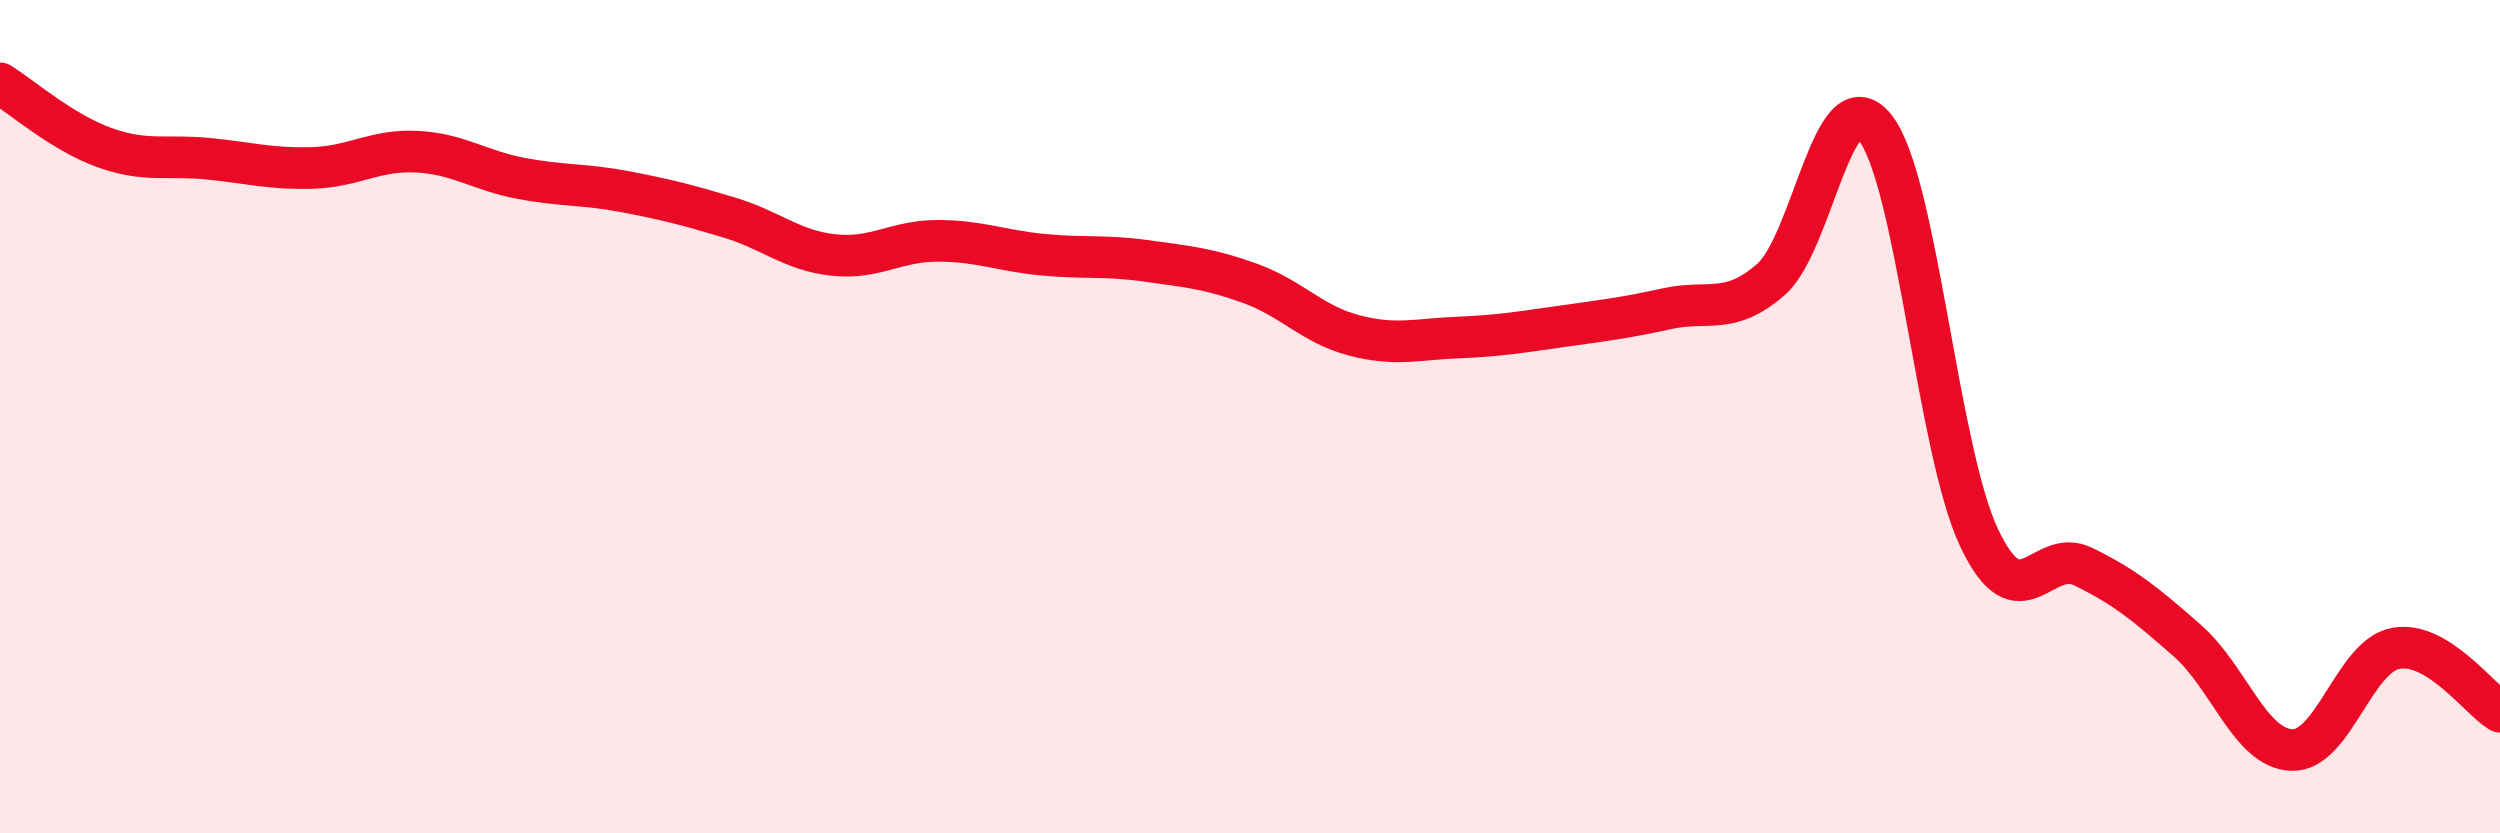
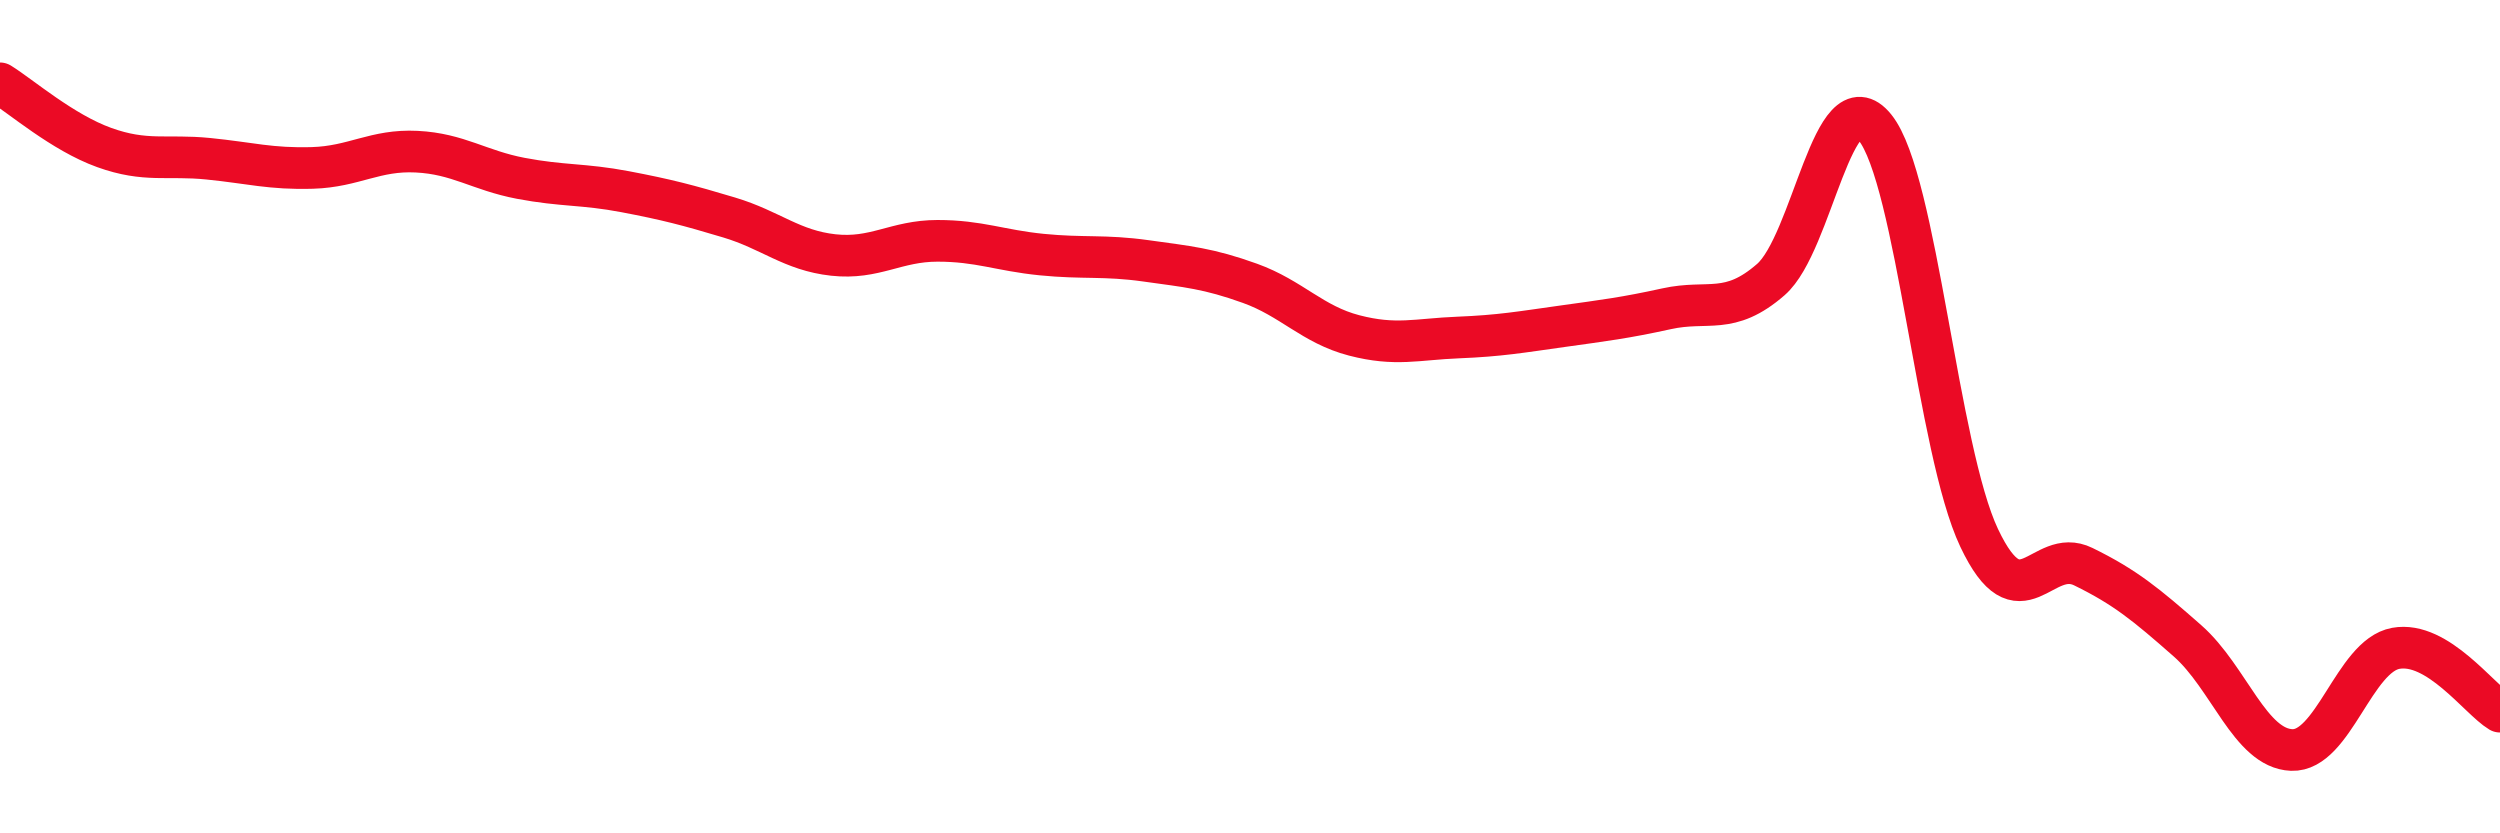
<svg xmlns="http://www.w3.org/2000/svg" width="60" height="20" viewBox="0 0 60 20">
-   <path d="M 0,2 C 0.5,2.31 1.5,3.18 2.5,3.54 C 3.5,3.9 4,3.71 5,3.81 C 6,3.91 6.5,4.06 7.5,4.03 C 8.5,4 9,3.59 10,3.64 C 11,3.69 11.5,4.09 12.5,4.28 C 13.5,4.47 14,4.41 15,4.6 C 16,4.79 16.5,4.92 17.5,5.22 C 18.5,5.52 19,6.01 20,6.12 C 21,6.23 21.5,5.78 22.5,5.78 C 23.5,5.78 24,6.01 25,6.11 C 26,6.21 26.5,6.12 27.5,6.26 C 28.5,6.4 29,6.44 30,6.8 C 31,7.16 31.5,7.79 32.5,8.05 C 33.5,8.31 34,8.14 35,8.1 C 36,8.06 36.5,7.97 37.5,7.83 C 38.5,7.69 39,7.63 40,7.41 C 41,7.19 41.5,7.58 42.5,6.71 C 43.5,5.84 44,1.82 45,3.06 C 46,4.3 46.5,10.8 47.5,12.91 C 48.5,15.02 49,13.11 50,13.6 C 51,14.09 51.5,14.5 52.5,15.38 C 53.5,16.26 54,17.96 55,18 C 56,18.04 56.5,15.74 57.5,15.56 C 58.5,15.38 59.5,16.78 60,17.08L60 20L0 20Z" fill="#EB0A25" opacity="0.1" stroke-linecap="round" stroke-linejoin="round" />
  <path d="M 0,2 C 0.5,2.31 1.5,3.18 2.5,3.54 C 3.5,3.9 4,3.71 5,3.81 C 6,3.91 6.5,4.06 7.5,4.03 C 8.5,4 9,3.59 10,3.64 C 11,3.69 11.5,4.09 12.5,4.28 C 13.5,4.47 14,4.41 15,4.6 C 16,4.79 16.5,4.92 17.5,5.22 C 18.5,5.52 19,6.01 20,6.12 C 21,6.23 21.5,5.78 22.5,5.78 C 23.5,5.78 24,6.01 25,6.11 C 26,6.21 26.5,6.12 27.5,6.26 C 28.5,6.4 29,6.44 30,6.8 C 31,7.16 31.5,7.79 32.5,8.05 C 33.5,8.31 34,8.14 35,8.1 C 36,8.06 36.5,7.97 37.5,7.83 C 38.5,7.69 39,7.63 40,7.41 C 41,7.19 41.5,7.58 42.5,6.71 C 43.5,5.84 44,1.82 45,3.06 C 46,4.3 46.5,10.8 47.5,12.91 C 48.5,15.02 49,13.11 50,13.6 C 51,14.09 51.5,14.5 52.5,15.38 C 53.5,16.26 54,17.96 55,18 C 56,18.04 56.5,15.74 57.5,15.56 C 58.5,15.38 59.5,16.78 60,17.08" stroke="#EB0A25" stroke-width="1" fill="none" stroke-linecap="round" stroke-linejoin="round" />
</svg>